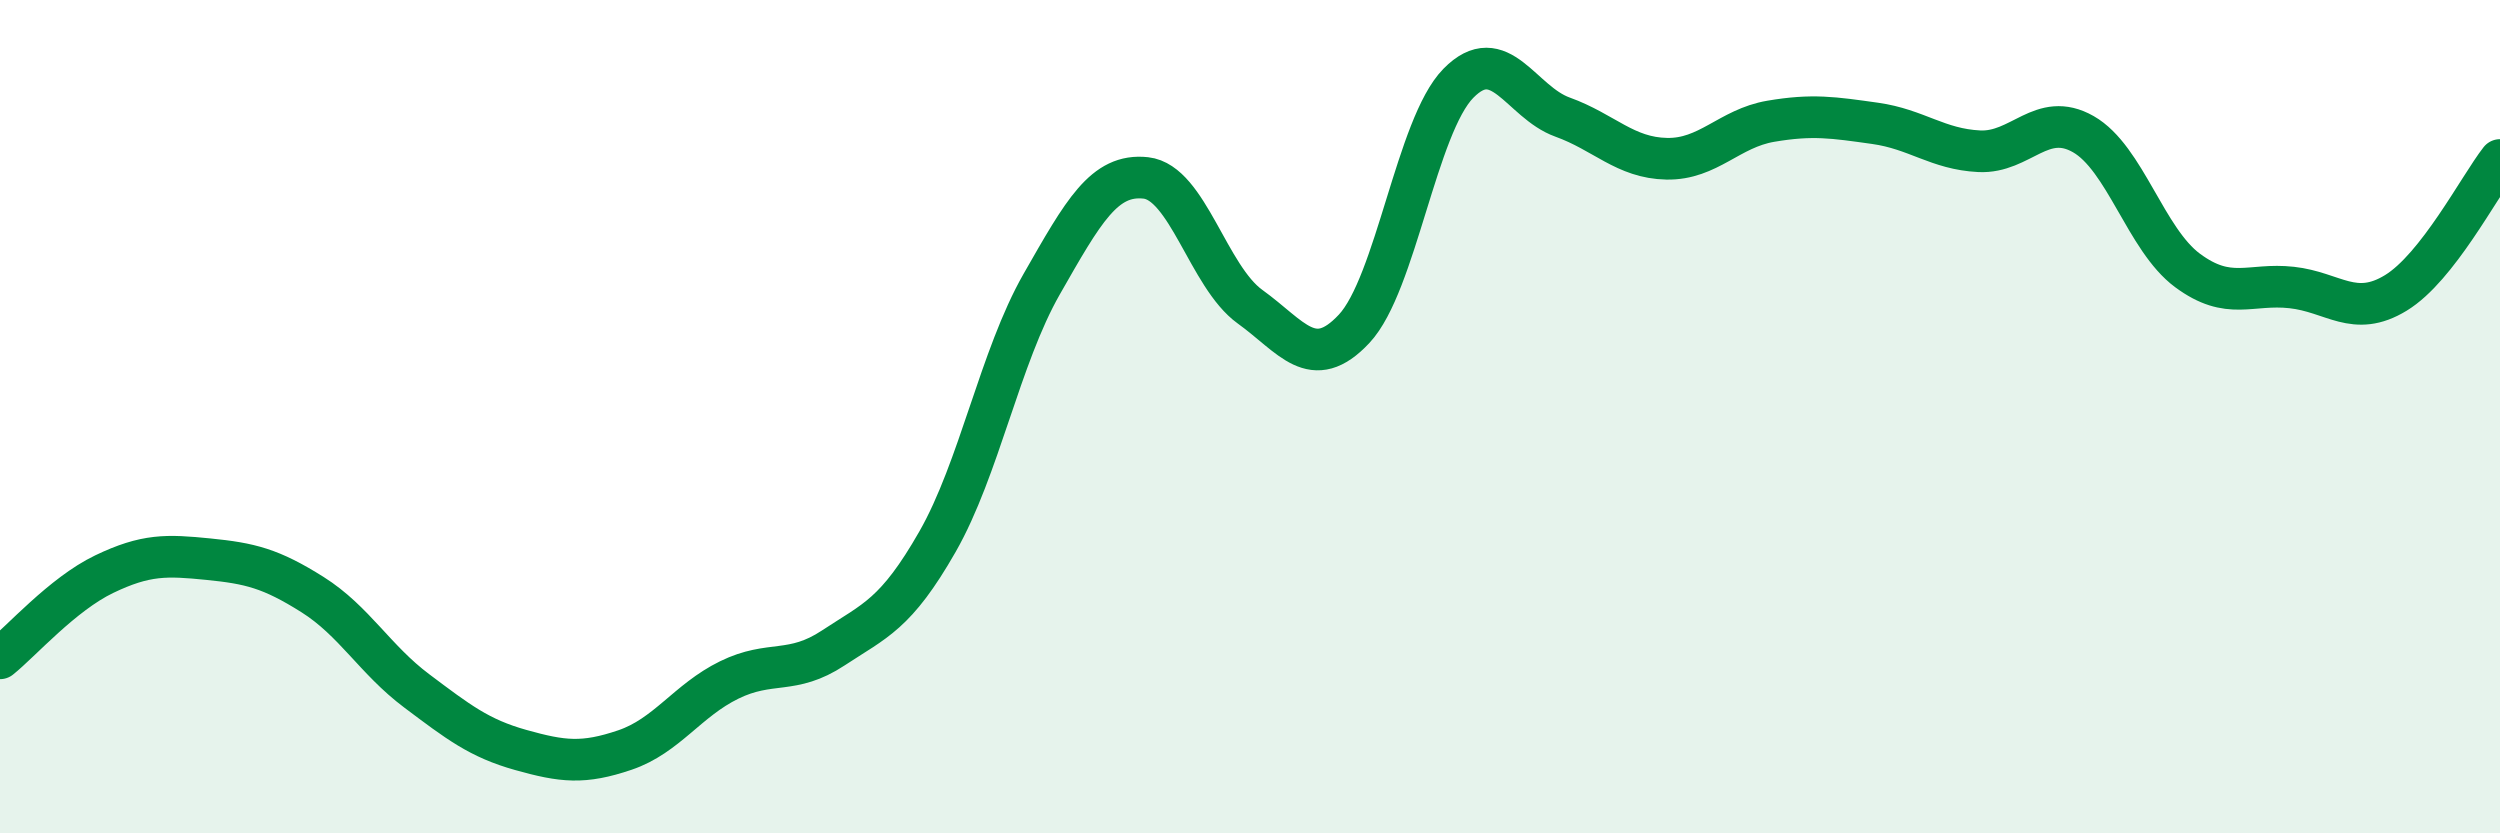
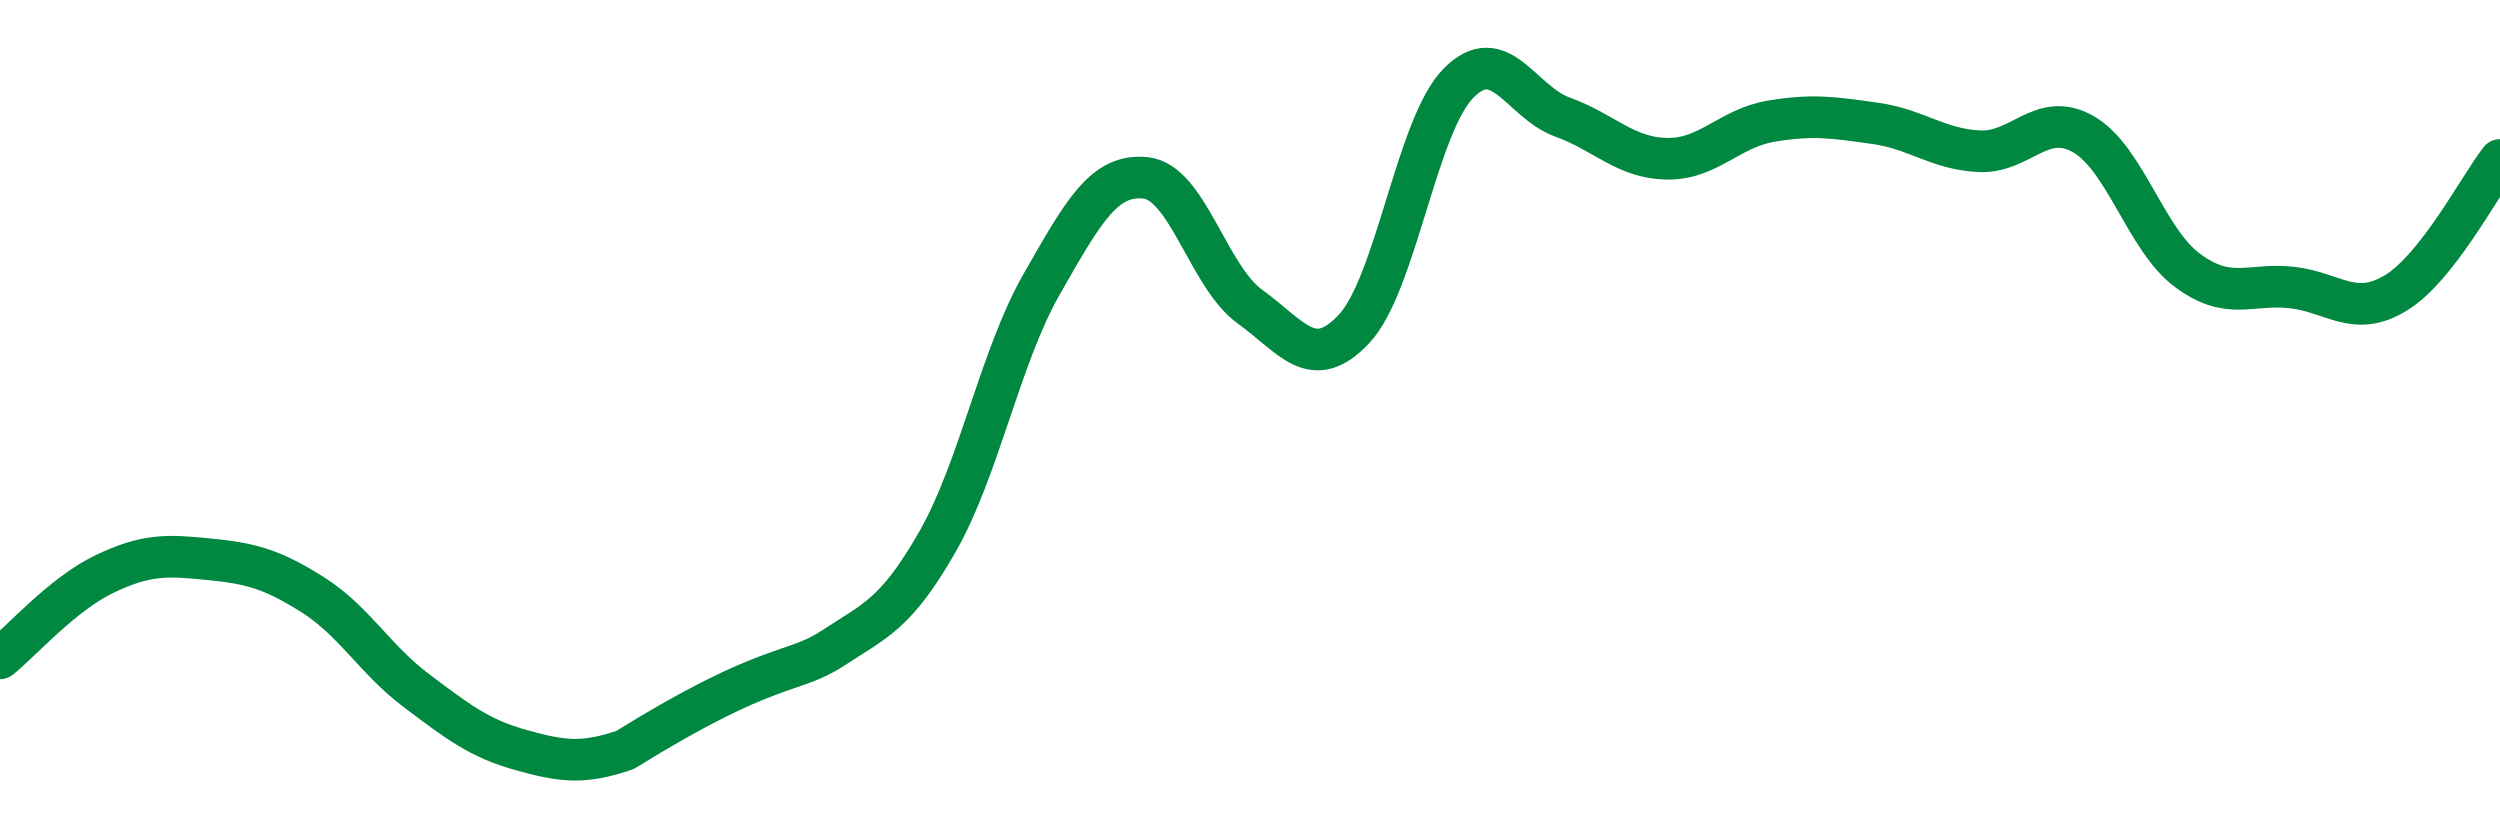
<svg xmlns="http://www.w3.org/2000/svg" width="60" height="20" viewBox="0 0 60 20">
-   <path d="M 0,15.8 C 0.5,15.4 1.5,14.26 2.5,13.78 C 3.5,13.3 4,13.32 5,13.42 C 6,13.52 6.5,13.64 7.5,14.27 C 8.5,14.9 9,15.83 10,16.58 C 11,17.33 11.5,17.72 12.5,18 C 13.5,18.28 14,18.34 15,18 C 16,17.66 16.5,16.81 17.5,16.32 C 18.5,15.83 19,16.21 20,15.55 C 21,14.89 21.5,14.75 22.5,13 C 23.5,11.25 24,8.57 25,6.82 C 26,5.07 26.5,4.16 27.5,4.27 C 28.5,4.38 29,6.64 30,7.36 C 31,8.08 31.5,8.96 32.5,7.89 C 33.5,6.82 34,3.02 35,2 C 36,0.98 36.5,2.45 37.5,2.81 C 38.5,3.17 39,3.79 40,3.81 C 41,3.83 41.5,3.08 42.5,2.91 C 43.5,2.74 44,2.82 45,2.96 C 46,3.1 46.5,3.58 47.5,3.63 C 48.5,3.68 49,2.65 50,3.22 C 51,3.79 51.5,5.75 52.5,6.49 C 53.5,7.23 54,6.79 55,6.9 C 56,7.01 56.5,7.64 57.5,7.03 C 58.5,6.42 59.5,4.48 60,3.84L60 20L0 20Z" fill="#008740" opacity="0.1" stroke-linecap="round" stroke-linejoin="round" />
-   <path d="M 0,15.8 C 0.5,15.4 1.5,14.26 2.5,13.78 C 3.5,13.3 4,13.32 5,13.42 C 6,13.52 6.5,13.64 7.5,14.27 C 8.5,14.9 9,15.83 10,16.58 C 11,17.33 11.5,17.72 12.5,18 C 13.5,18.28 14,18.34 15,18 C 16,17.66 16.5,16.81 17.5,16.32 C 18.5,15.83 19,16.21 20,15.55 C 21,14.89 21.5,14.75 22.5,13 C 23.5,11.25 24,8.57 25,6.82 C 26,5.07 26.5,4.16 27.5,4.27 C 28.5,4.38 29,6.64 30,7.36 C 31,8.08 31.5,8.96 32.5,7.89 C 33.5,6.82 34,3.02 35,2 C 36,0.98 36.5,2.45 37.5,2.81 C 38.5,3.17 39,3.79 40,3.81 C 41,3.83 41.5,3.08 42.5,2.91 C 43.5,2.74 44,2.82 45,2.96 C 46,3.1 46.5,3.58 47.5,3.63 C 48.5,3.68 49,2.65 50,3.22 C 51,3.79 51.5,5.75 52.5,6.49 C 53.5,7.23 54,6.79 55,6.9 C 56,7.01 56.5,7.64 57.5,7.03 C 58.5,6.42 59.5,4.48 60,3.84" stroke="#008740" stroke-width="1" fill="none" stroke-linecap="round" stroke-linejoin="round" />
+   <path d="M 0,15.8 C 0.5,15.4 1.5,14.26 2.5,13.78 C 3.5,13.3 4,13.32 5,13.42 C 6,13.52 6.5,13.64 7.5,14.27 C 8.5,14.9 9,15.83 10,16.58 C 11,17.33 11.5,17.72 12.5,18 C 13.5,18.28 14,18.34 15,18 C 18.5,15.83 19,16.21 20,15.55 C 21,14.89 21.5,14.75 22.5,13 C 23.5,11.25 24,8.57 25,6.82 C 26,5.07 26.5,4.16 27.5,4.27 C 28.5,4.38 29,6.64 30,7.36 C 31,8.08 31.5,8.96 32.5,7.89 C 33.5,6.82 34,3.02 35,2 C 36,0.98 36.5,2.45 37.5,2.81 C 38.5,3.17 39,3.79 40,3.81 C 41,3.83 41.5,3.08 42.5,2.91 C 43.5,2.74 44,2.82 45,2.96 C 46,3.1 46.5,3.58 47.5,3.63 C 48.5,3.68 49,2.65 50,3.22 C 51,3.79 51.5,5.75 52.5,6.49 C 53.5,7.23 54,6.79 55,6.9 C 56,7.01 56.5,7.64 57.5,7.03 C 58.5,6.42 59.5,4.48 60,3.84" stroke="#008740" stroke-width="1" fill="none" stroke-linecap="round" stroke-linejoin="round" />
</svg>